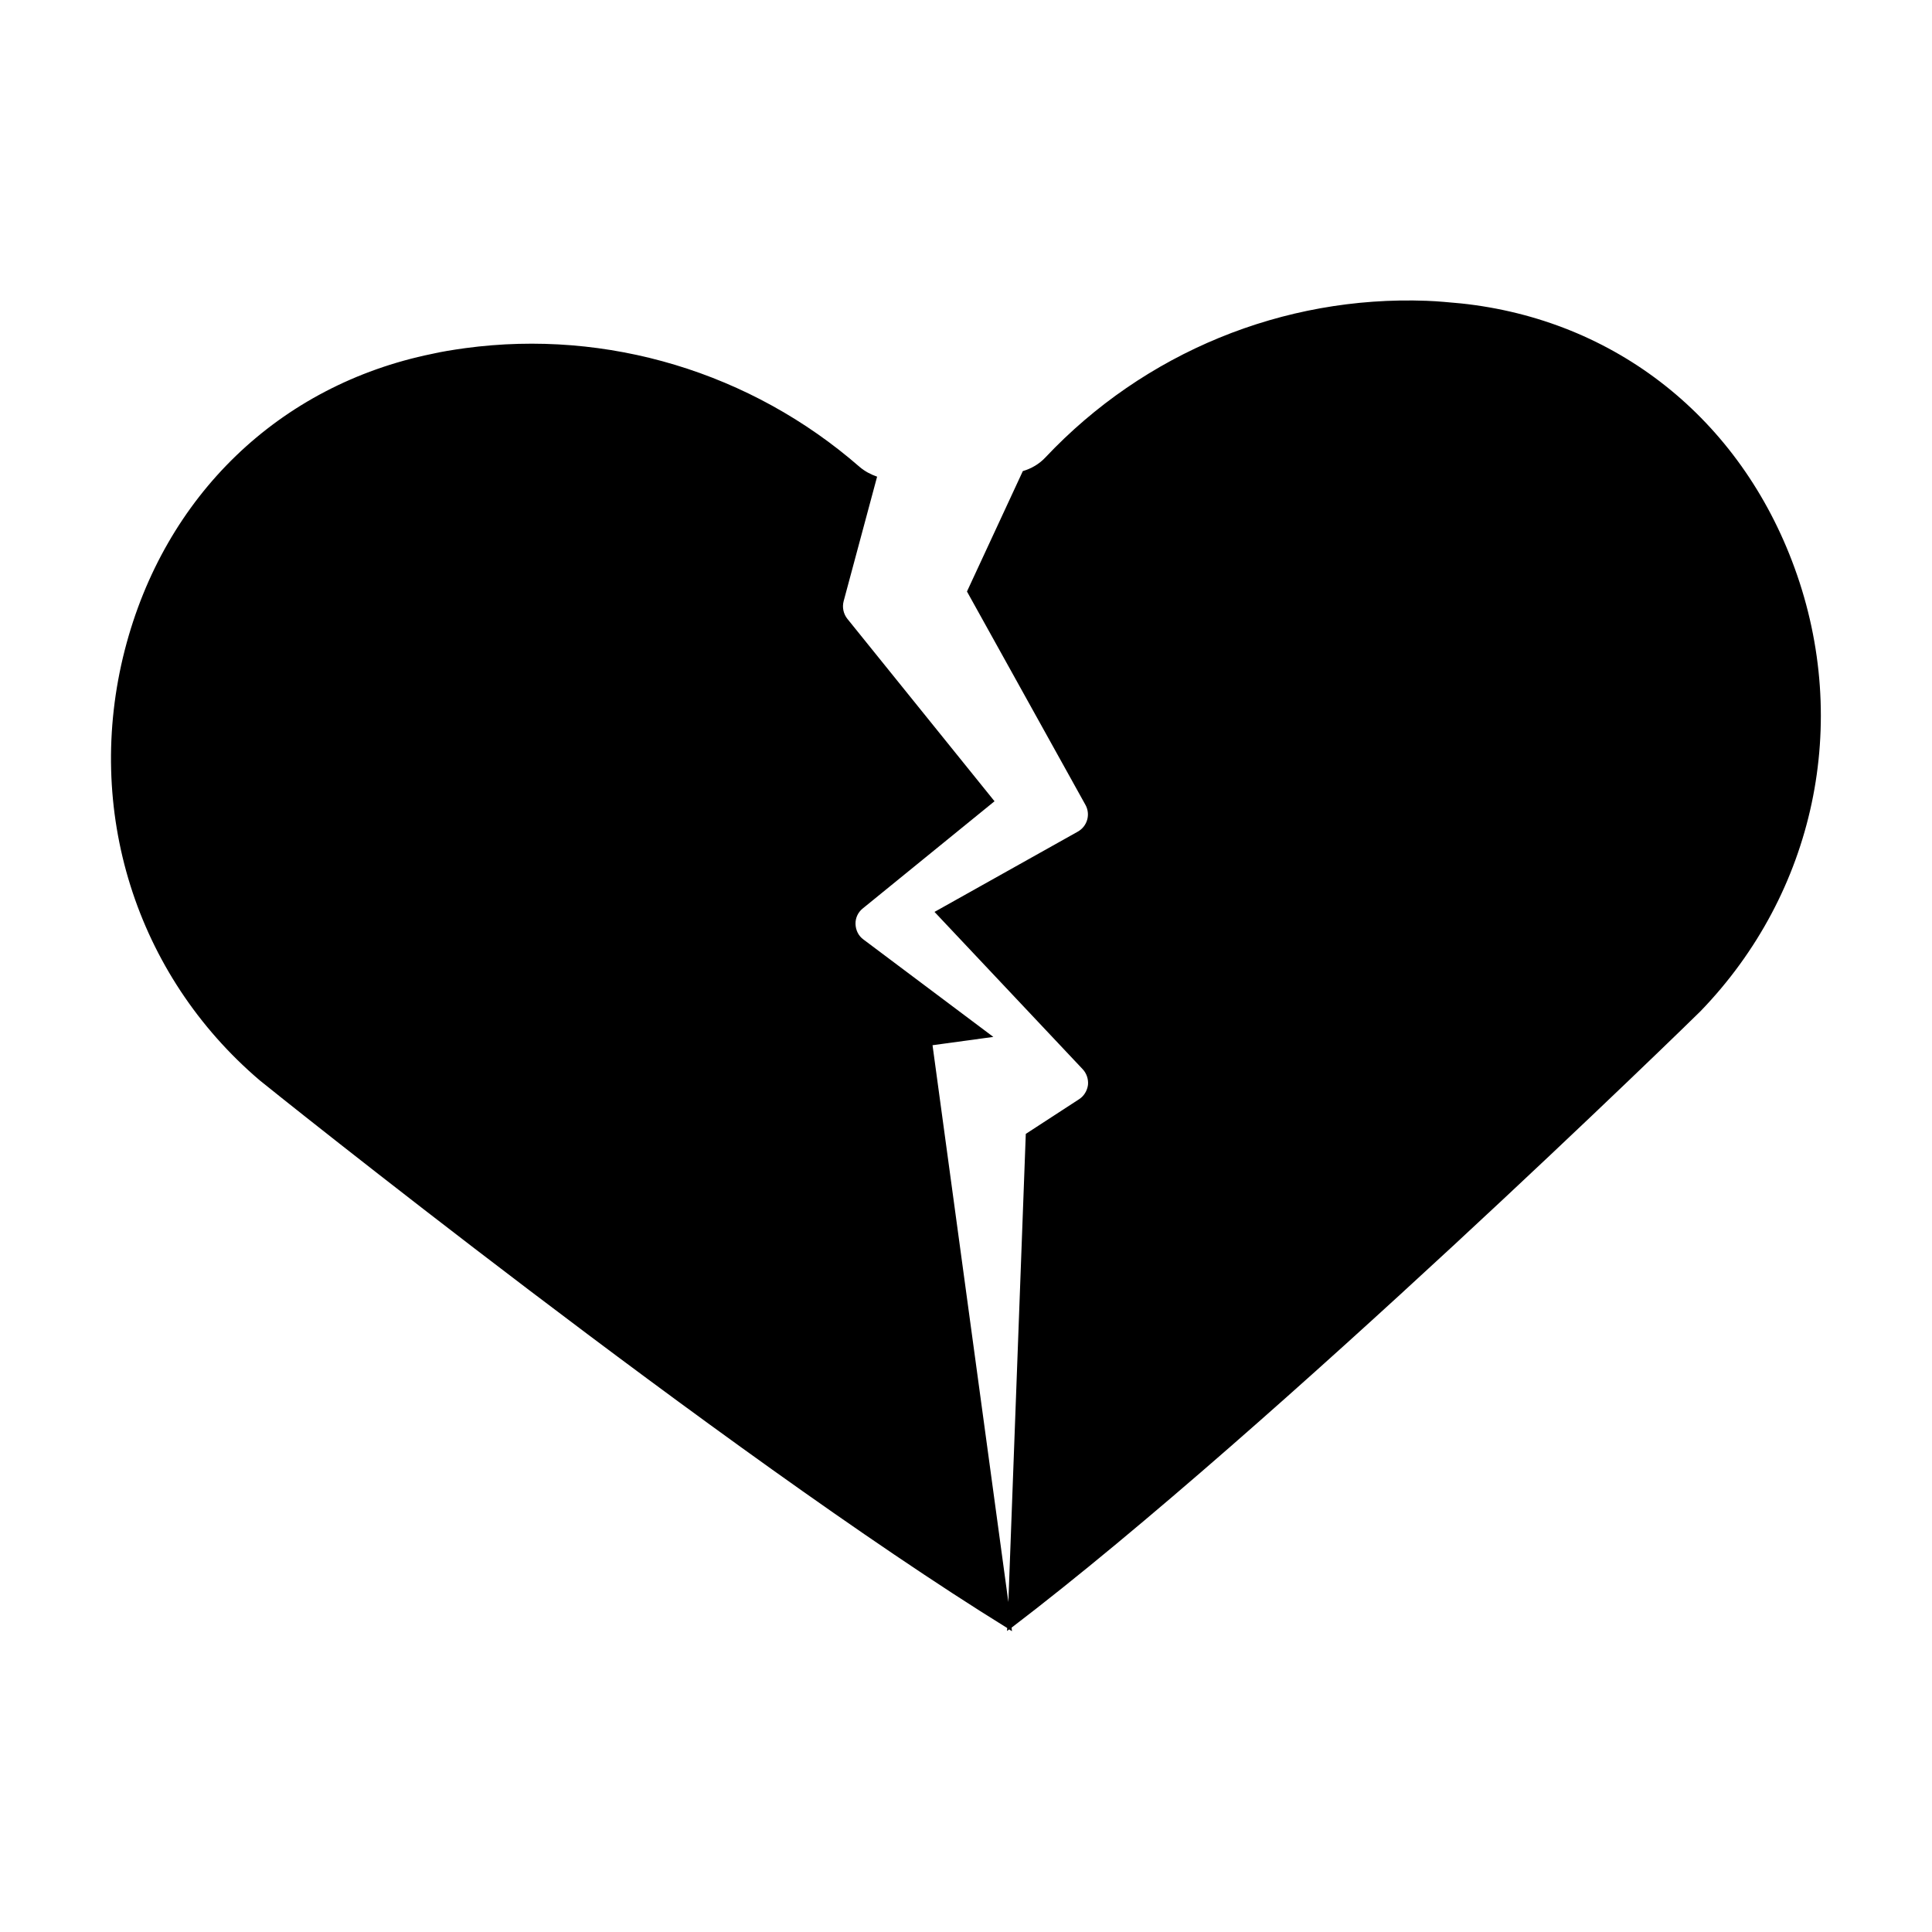
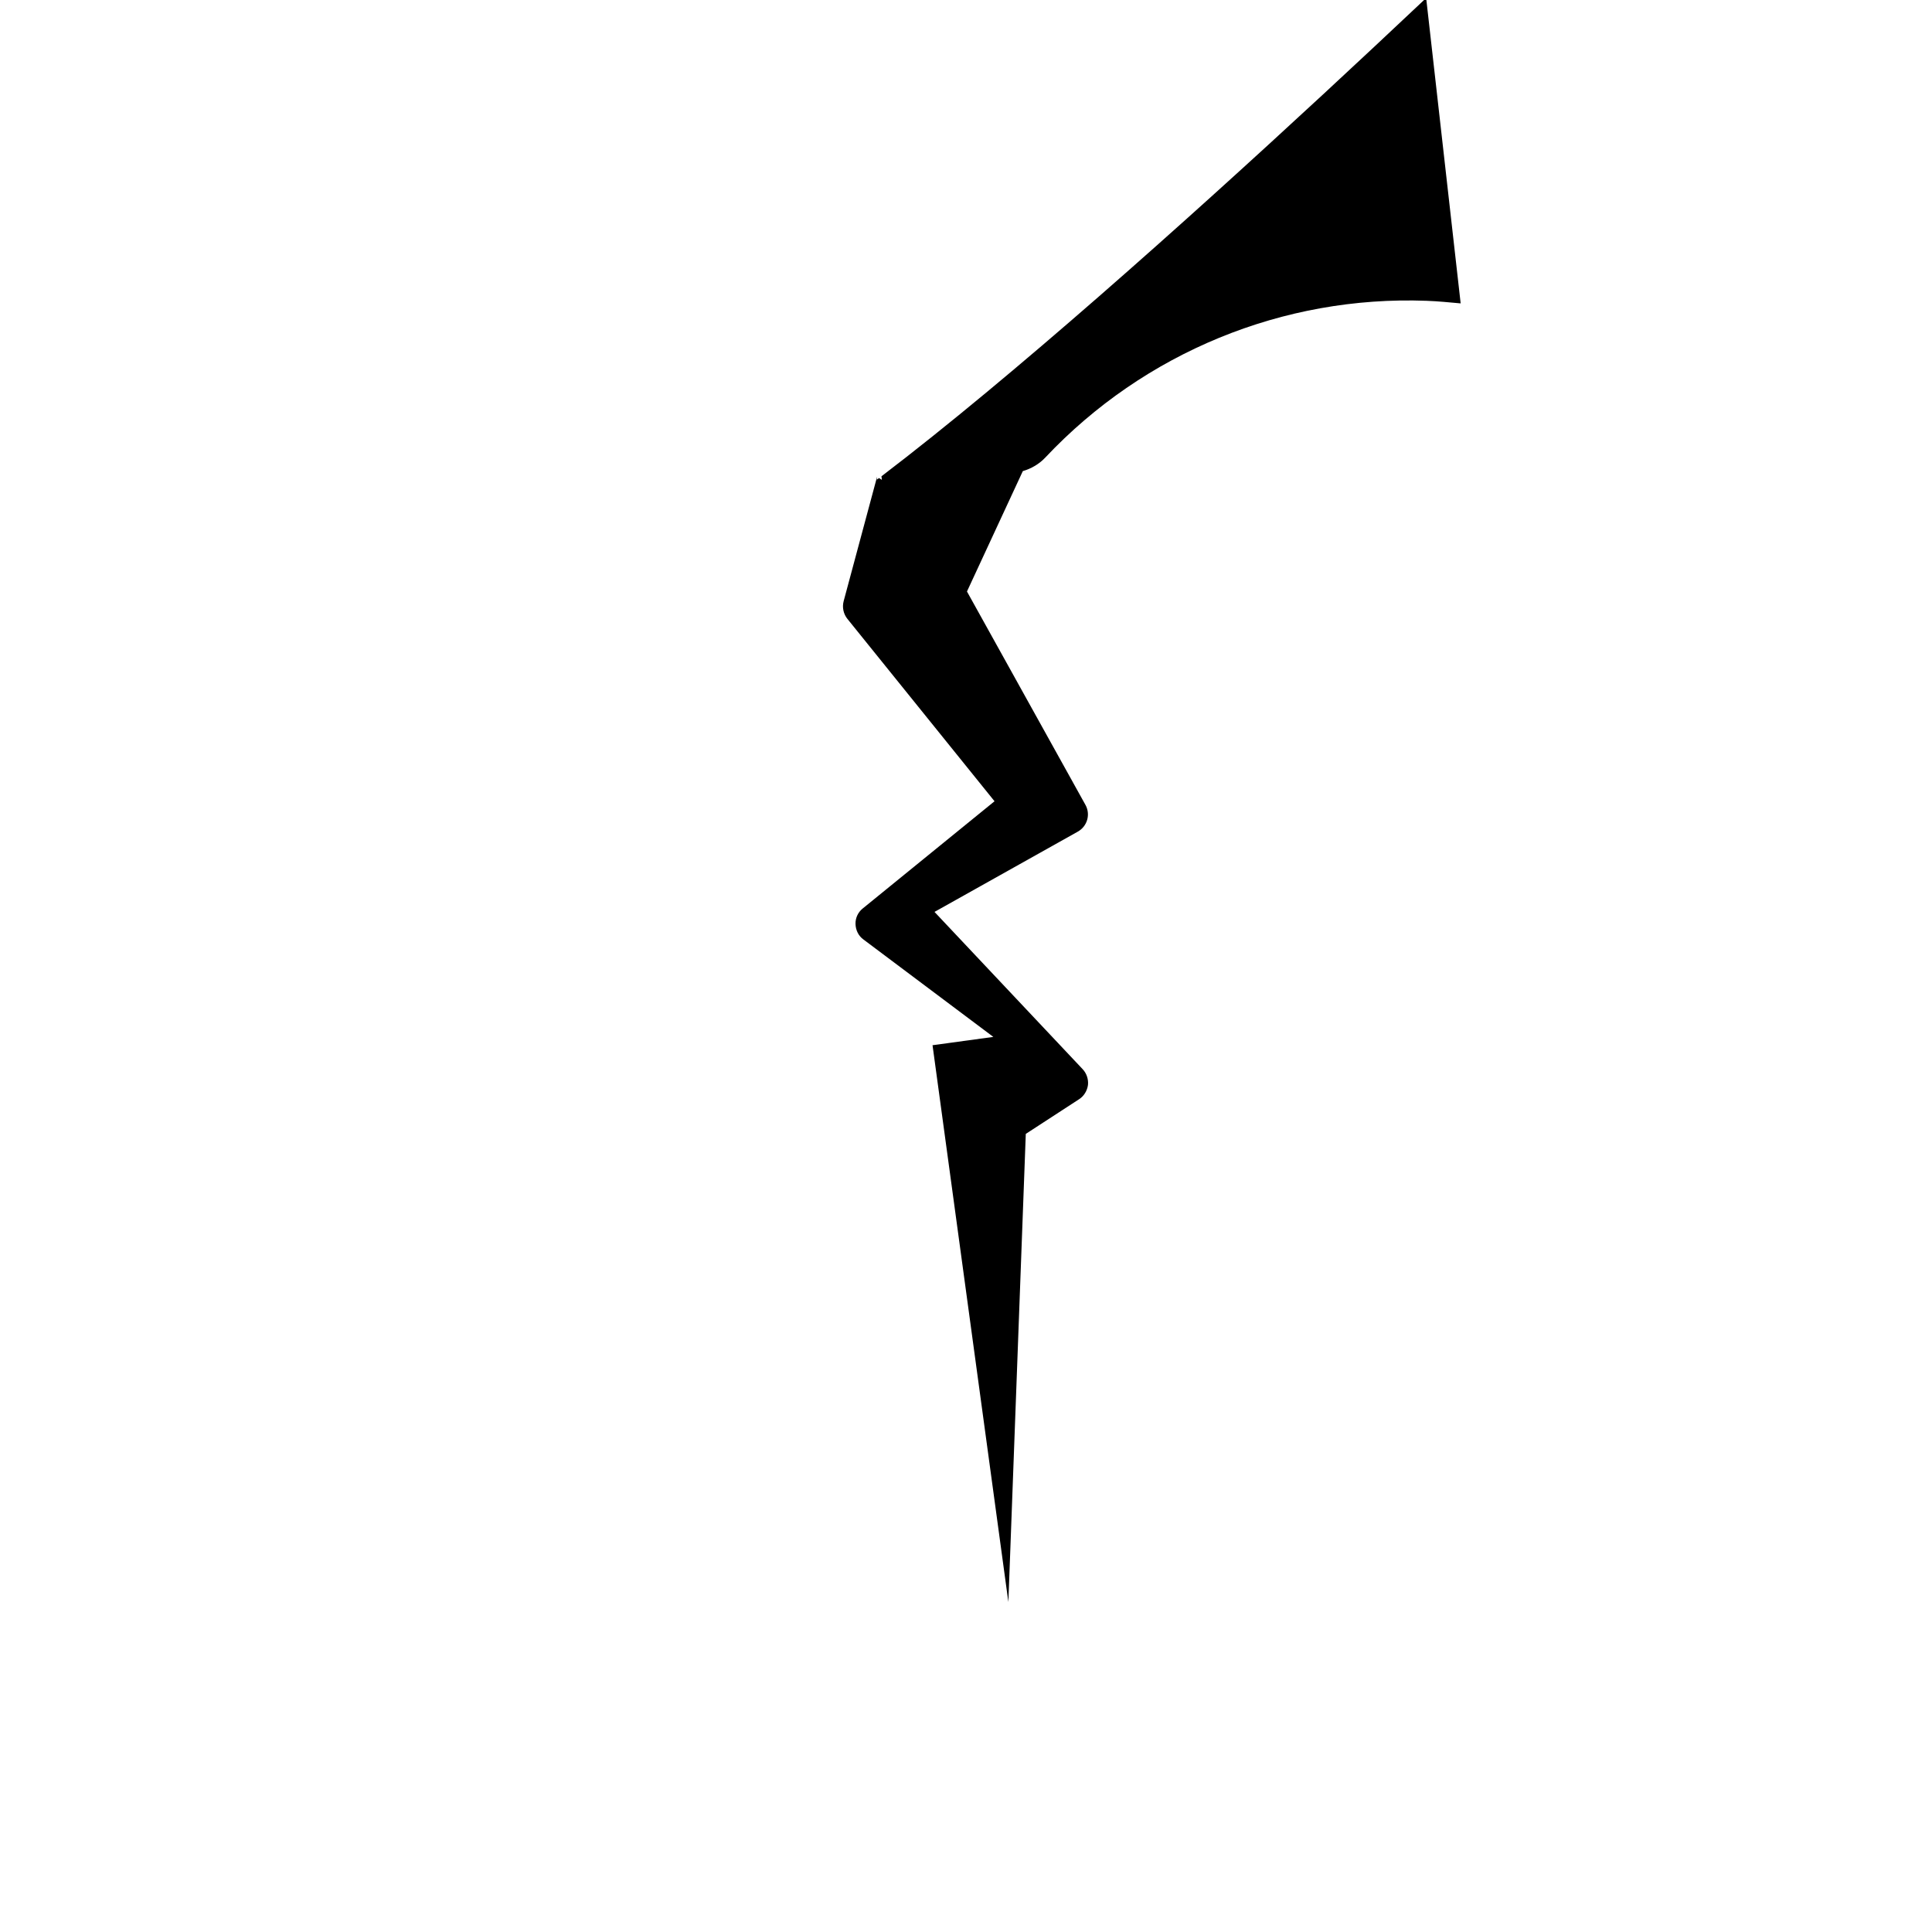
<svg xmlns="http://www.w3.org/2000/svg" fill="#000000" width="800px" height="800px" version="1.1" viewBox="144 144 512 512">
-   <path d="m531.09 224.4c-2.938-0.262-5.984-0.578-9.027-0.684-37.996-1.418-74.836 13.699-101.02 41.512-1.625 1.73-3.672 2.938-5.984 3.621l-14.801 31.906 31.383 56.52c1.418 2.519 0.523 5.719-2.047 7.137l-37.941 21.254 39.254 41.668c1.051 1.102 1.574 2.676 1.418 4.199-0.211 1.523-1.051 2.938-2.363 3.777l-14.117 9.184-4.617 124.06-20.098-147.56 16.113-2.203-34.426-25.82c-1.312-0.945-2.047-2.465-2.098-4.094-0.051-1.625 0.684-3.148 1.941-4.144l34.898-28.391-38.992-48.336c-1.051-1.312-1.418-3.043-0.996-4.672l8.871-33.012c-1.68-0.578-3.254-1.418-4.617-2.57-28.758-25.086-66.859-36.578-104.54-31.488-3.41 0.473-6.297 0.945-8.816 1.523-40.516 8.293-70.902 37.629-81.398 78.457-10.863 42.352 2.887 86.066 35.793 114.09 1.156 0.996 123.22 98.871 198.06 145.11l-0.051 0.789c0.211-0.156 0.367-0.316 0.578-0.418 0.262 0.156 0.523 0.316 0.734 0.473l-0.105-0.945c69.484-52.953 181.58-162.32 182.58-163.37 30.332-31.383 39.887-76.359 24.93-117.45-14.391-39.582-47.453-65.82-88.492-70.125z" />
+   <path d="m531.09 224.4c-2.938-0.262-5.984-0.578-9.027-0.684-37.996-1.418-74.836 13.699-101.02 41.512-1.625 1.73-3.672 2.938-5.984 3.621l-14.801 31.906 31.383 56.52c1.418 2.519 0.523 5.719-2.047 7.137l-37.941 21.254 39.254 41.668c1.051 1.102 1.574 2.676 1.418 4.199-0.211 1.523-1.051 2.938-2.363 3.777l-14.117 9.184-4.617 124.06-20.098-147.56 16.113-2.203-34.426-25.82c-1.312-0.945-2.047-2.465-2.098-4.094-0.051-1.625 0.684-3.148 1.941-4.144l34.898-28.391-38.992-48.336c-1.051-1.312-1.418-3.043-0.996-4.672l8.871-33.012l-0.051 0.789c0.211-0.156 0.367-0.316 0.578-0.418 0.262 0.156 0.523 0.316 0.734 0.473l-0.105-0.945c69.484-52.953 181.58-162.32 182.58-163.37 30.332-31.383 39.887-76.359 24.93-117.45-14.391-39.582-47.453-65.82-88.492-70.125z" />
</svg>